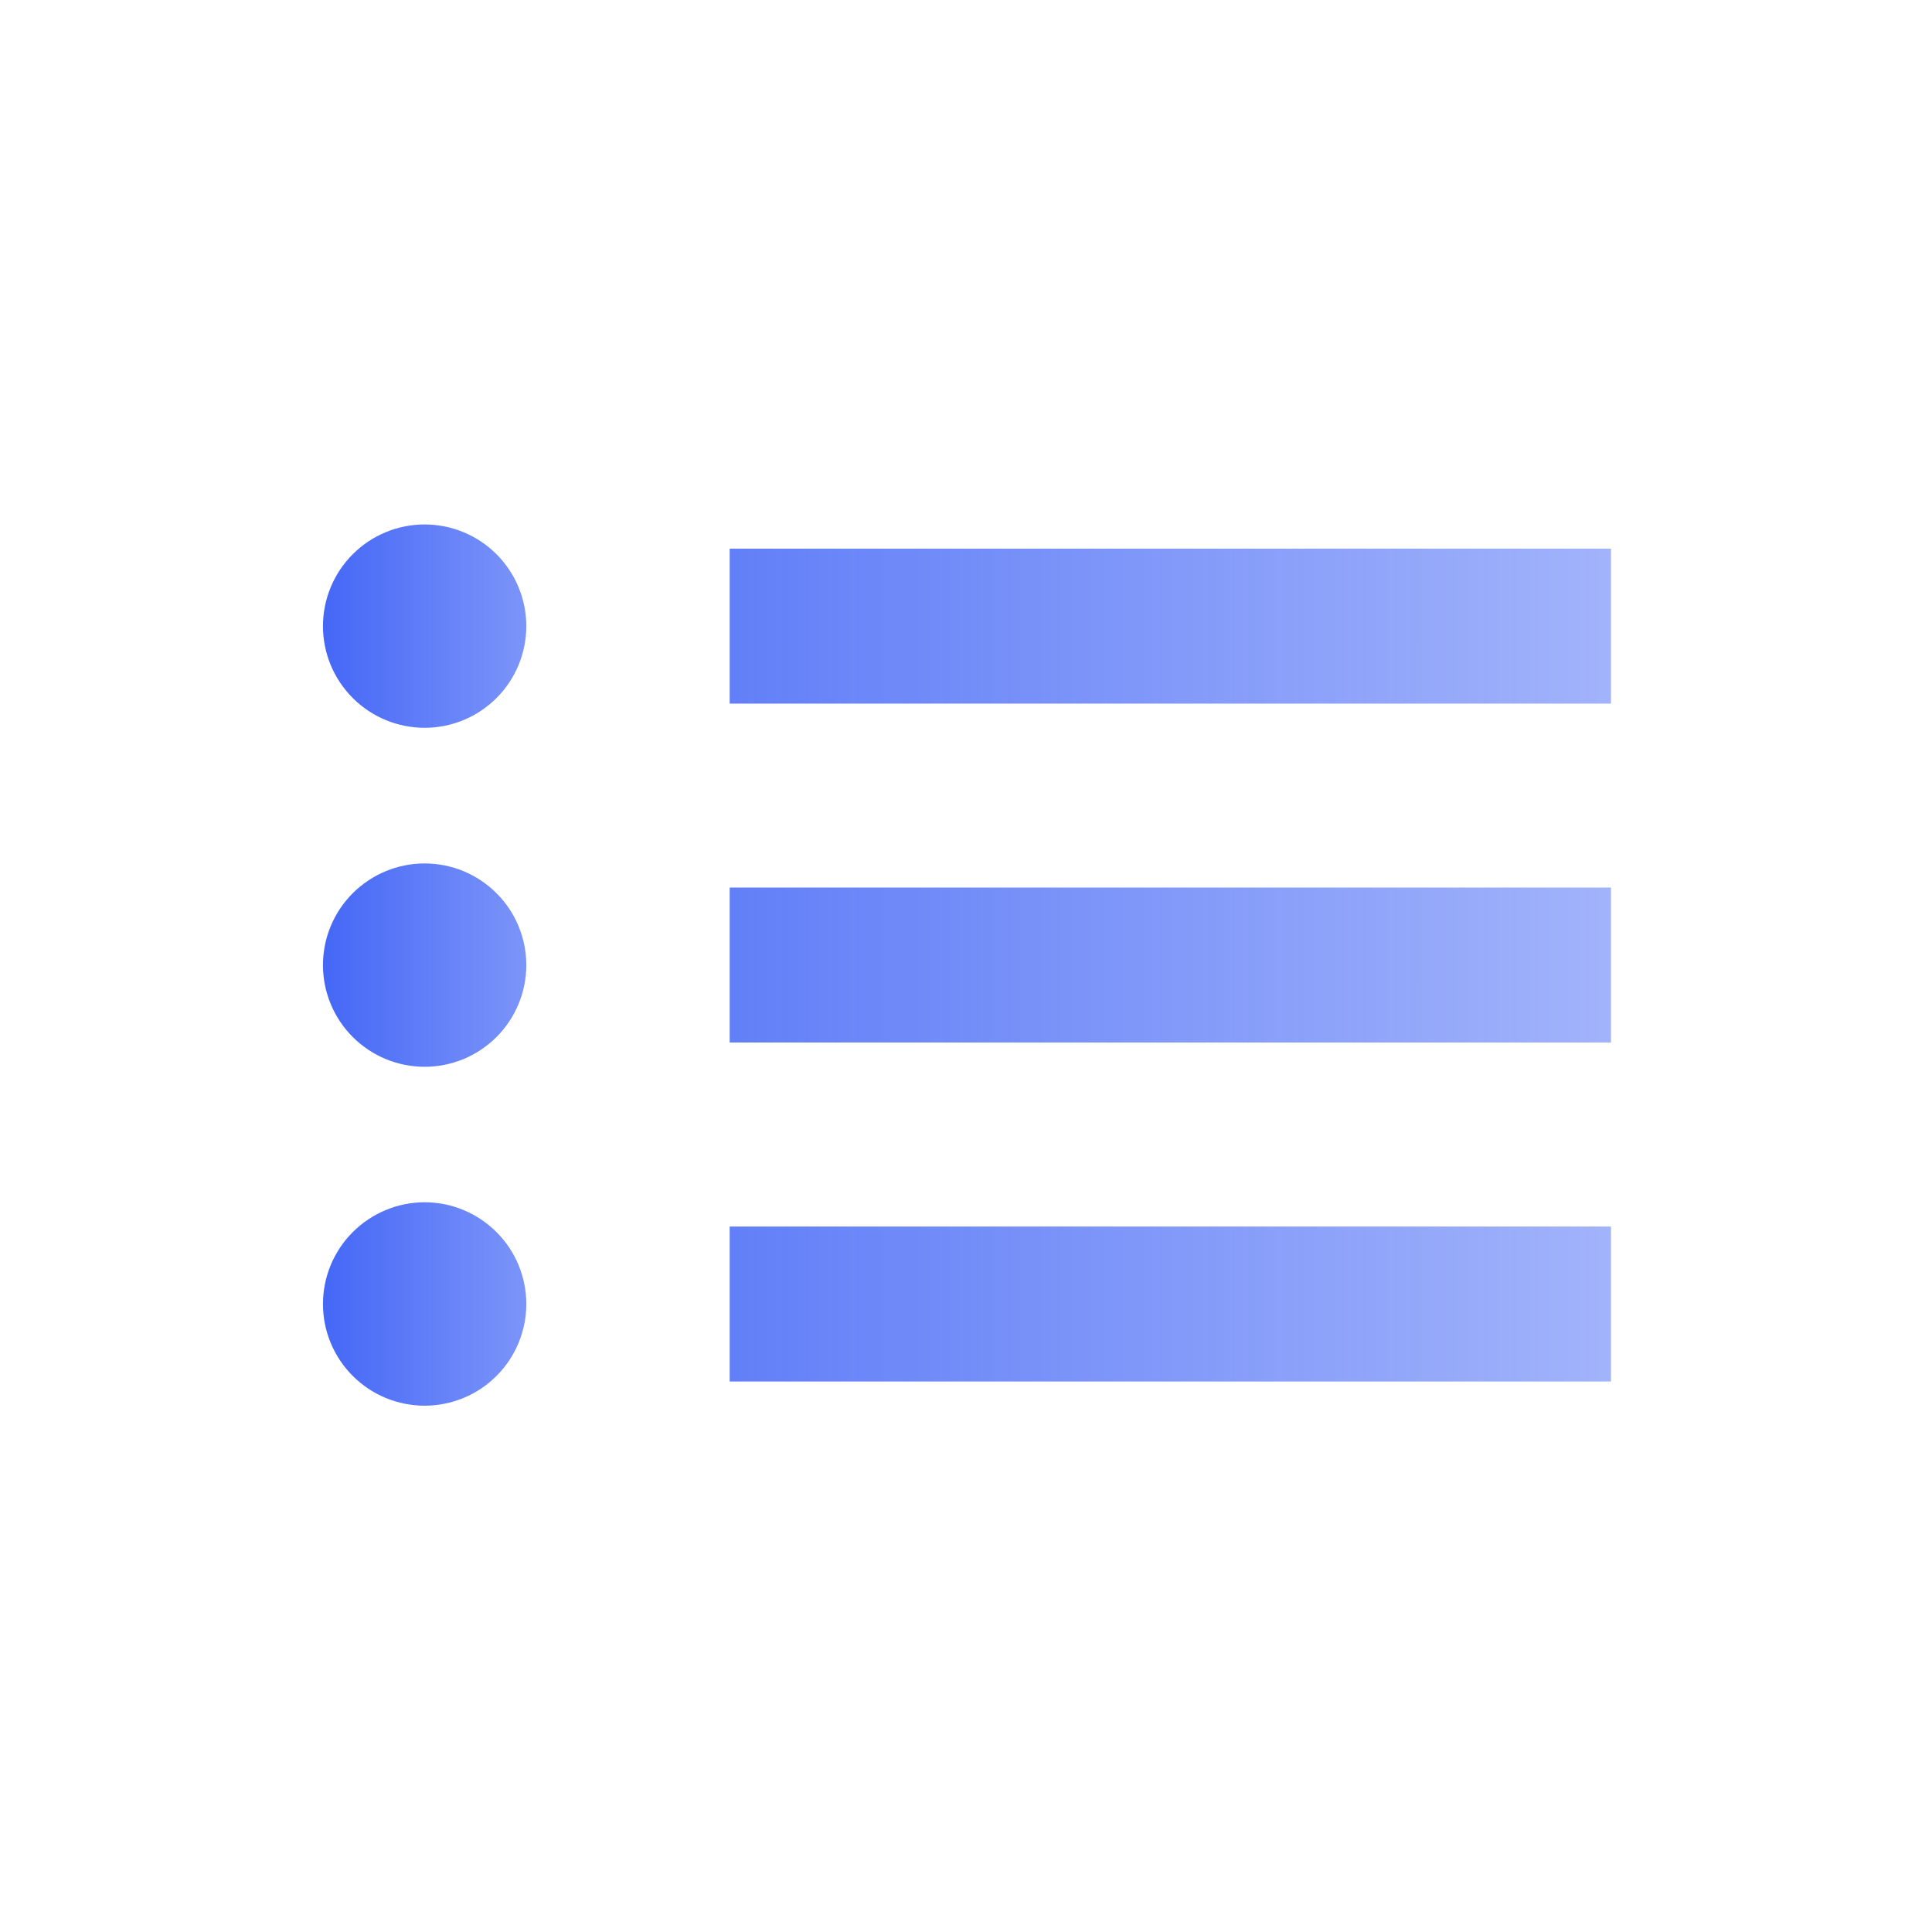
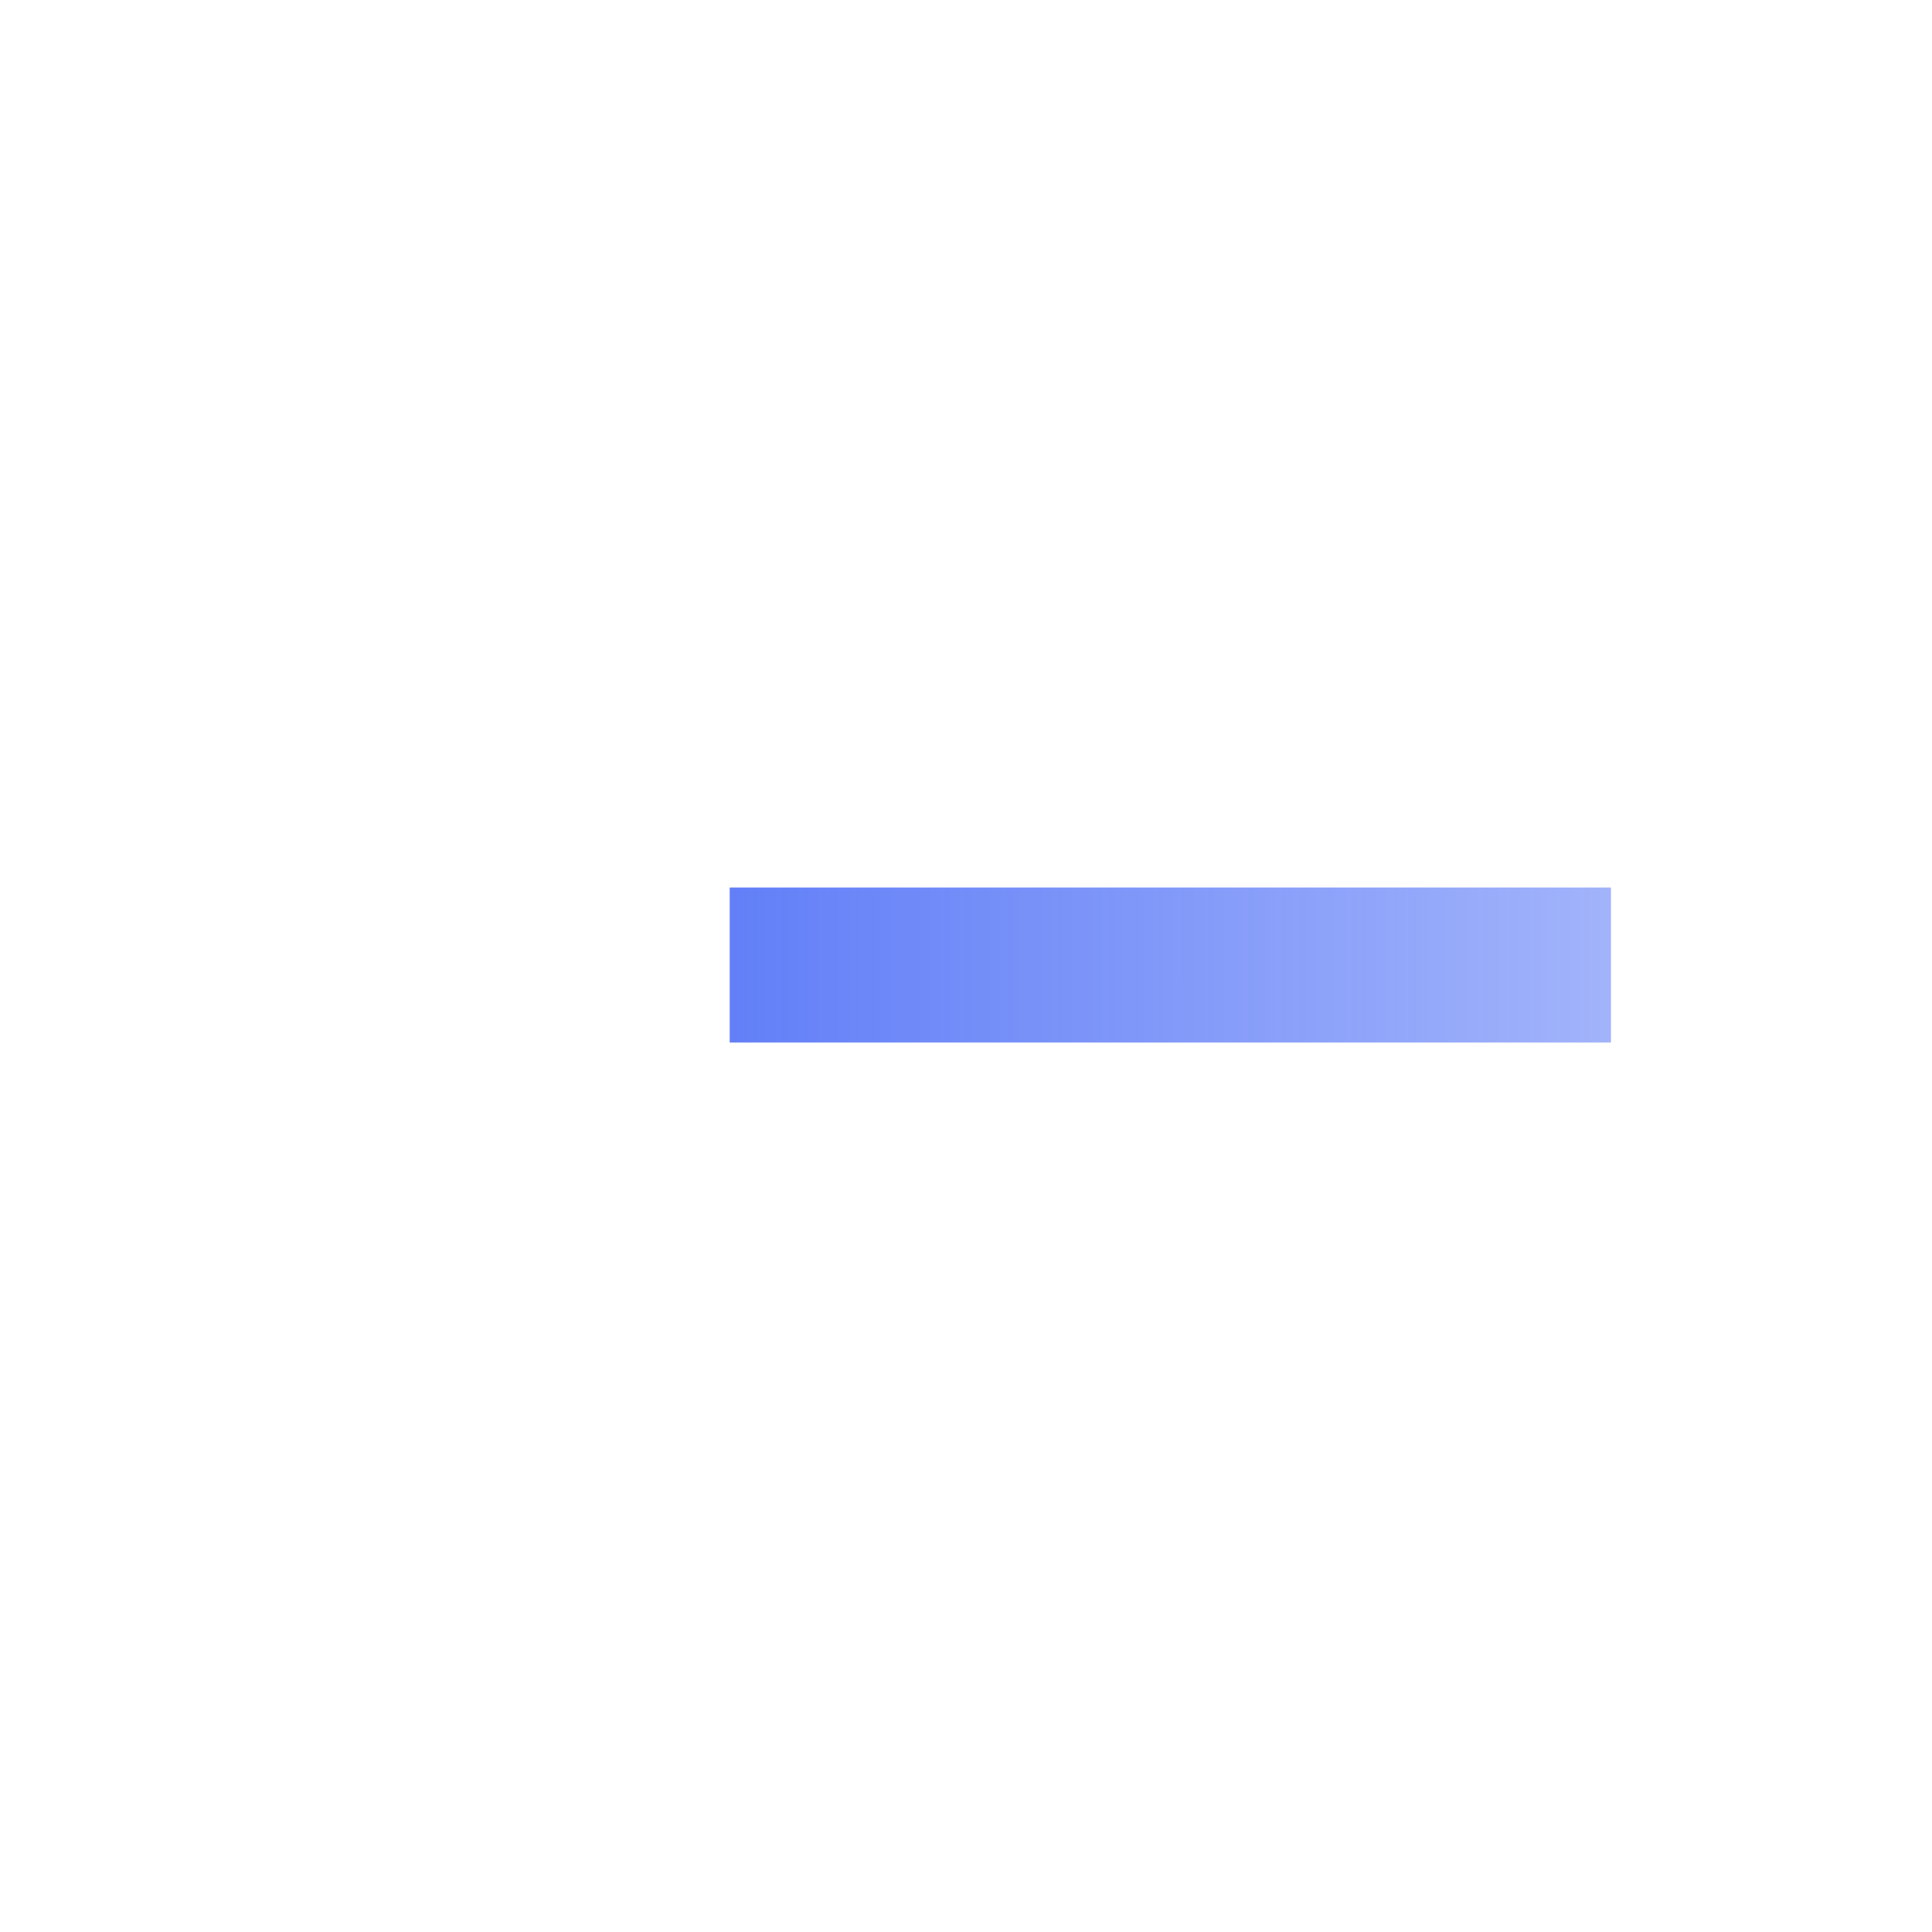
<svg xmlns="http://www.w3.org/2000/svg" width="24" height="24" viewBox="0 0 24 24" fill="none">
-   <path d="M9.064 7.778H20.012" stroke="url(#paint0_linear_1912_103523)" stroke-width="1.925" stroke-miterlimit="10" />
  <path d="M9.064 11.988H20.012" stroke="url(#paint1_linear_1912_103523)" stroke-width="1.925" stroke-miterlimit="10" />
-   <path d="M9.064 16.199H20.012" stroke="url(#paint2_linear_1912_103523)" stroke-width="1.925" stroke-miterlimit="10" />
-   <path d="M5.275 9.041C5.61 9.041 5.931 8.908 6.168 8.671C6.405 8.434 6.538 8.113 6.538 7.778C6.538 7.443 6.405 7.122 6.168 6.885C5.931 6.648 5.61 6.515 5.275 6.515C4.94 6.515 4.619 6.648 4.382 6.885C4.145 7.122 4.012 7.443 4.012 7.778C4.012 8.113 4.145 8.434 4.382 8.671C4.619 8.908 4.94 9.041 5.275 9.041V9.041Z" fill="url(#paint3_linear_1912_103523)" />
-   <path d="M5.275 13.252C5.61 13.252 5.931 13.119 6.168 12.882C6.405 12.645 6.538 12.324 6.538 11.989C6.538 11.654 6.405 11.332 6.168 11.096C5.931 10.859 5.61 10.726 5.275 10.726C4.94 10.726 4.619 10.859 4.382 11.096C4.145 11.332 4.012 11.654 4.012 11.989C4.012 12.324 4.145 12.645 4.382 12.882C4.619 13.119 4.94 13.252 5.275 13.252V13.252Z" fill="url(#paint4_linear_1912_103523)" />
-   <path d="M5.275 17.462C5.61 17.462 5.931 17.329 6.168 17.092C6.405 16.855 6.538 16.534 6.538 16.199C6.538 15.864 6.405 15.542 6.168 15.306C5.931 15.069 5.61 14.935 5.275 14.935C4.94 14.935 4.619 15.069 4.382 15.306C4.145 15.542 4.012 15.864 4.012 16.199C4.012 16.534 4.145 16.855 4.382 17.092C4.619 17.329 4.94 17.462 5.275 17.462V17.462Z" fill="url(#paint5_linear_1912_103523)" />
  <defs>
    <linearGradient id="paint0_linear_1912_103523" x1="3.927" y1="7.278" x2="19.995" y2="7.281" gradientUnits="userSpaceOnUse">
      <stop stop-color="#4467F6" />
      <stop offset="1" stop-color="#4467F6" stop-opacity="0.5" />
    </linearGradient>
    <linearGradient id="paint1_linear_1912_103523" x1="3.927" y1="11.488" x2="19.995" y2="11.491" gradientUnits="userSpaceOnUse">
      <stop stop-color="#4467F6" />
      <stop offset="1" stop-color="#4467F6" stop-opacity="0.5" />
    </linearGradient>
    <linearGradient id="paint2_linear_1912_103523" x1="3.927" y1="15.699" x2="19.995" y2="15.701" gradientUnits="userSpaceOnUse">
      <stop stop-color="#4467F6" />
      <stop offset="1" stop-color="#4467F6" stop-opacity="0.5" />
    </linearGradient>
    <linearGradient id="paint3_linear_1912_103523" x1="4.012" y1="7.776" x2="6.534" y2="7.776" gradientUnits="userSpaceOnUse">
      <stop stop-color="#4467F6" />
      <stop offset="1" stop-color="#4467F6" stop-opacity="0.7" />
    </linearGradient>
    <linearGradient id="paint4_linear_1912_103523" x1="4.012" y1="11.99" x2="6.534" y2="11.99" gradientUnits="userSpaceOnUse">
      <stop stop-color="#4467F6" />
      <stop offset="1" stop-color="#4467F6" stop-opacity="0.7" />
    </linearGradient>
    <linearGradient id="paint5_linear_1912_103523" x1="4.012" y1="16.199" x2="6.534" y2="16.199" gradientUnits="userSpaceOnUse">
      <stop stop-color="#4467F6" />
      <stop offset="1" stop-color="#4467F6" stop-opacity="0.7" />
    </linearGradient>
  </defs>
</svg>